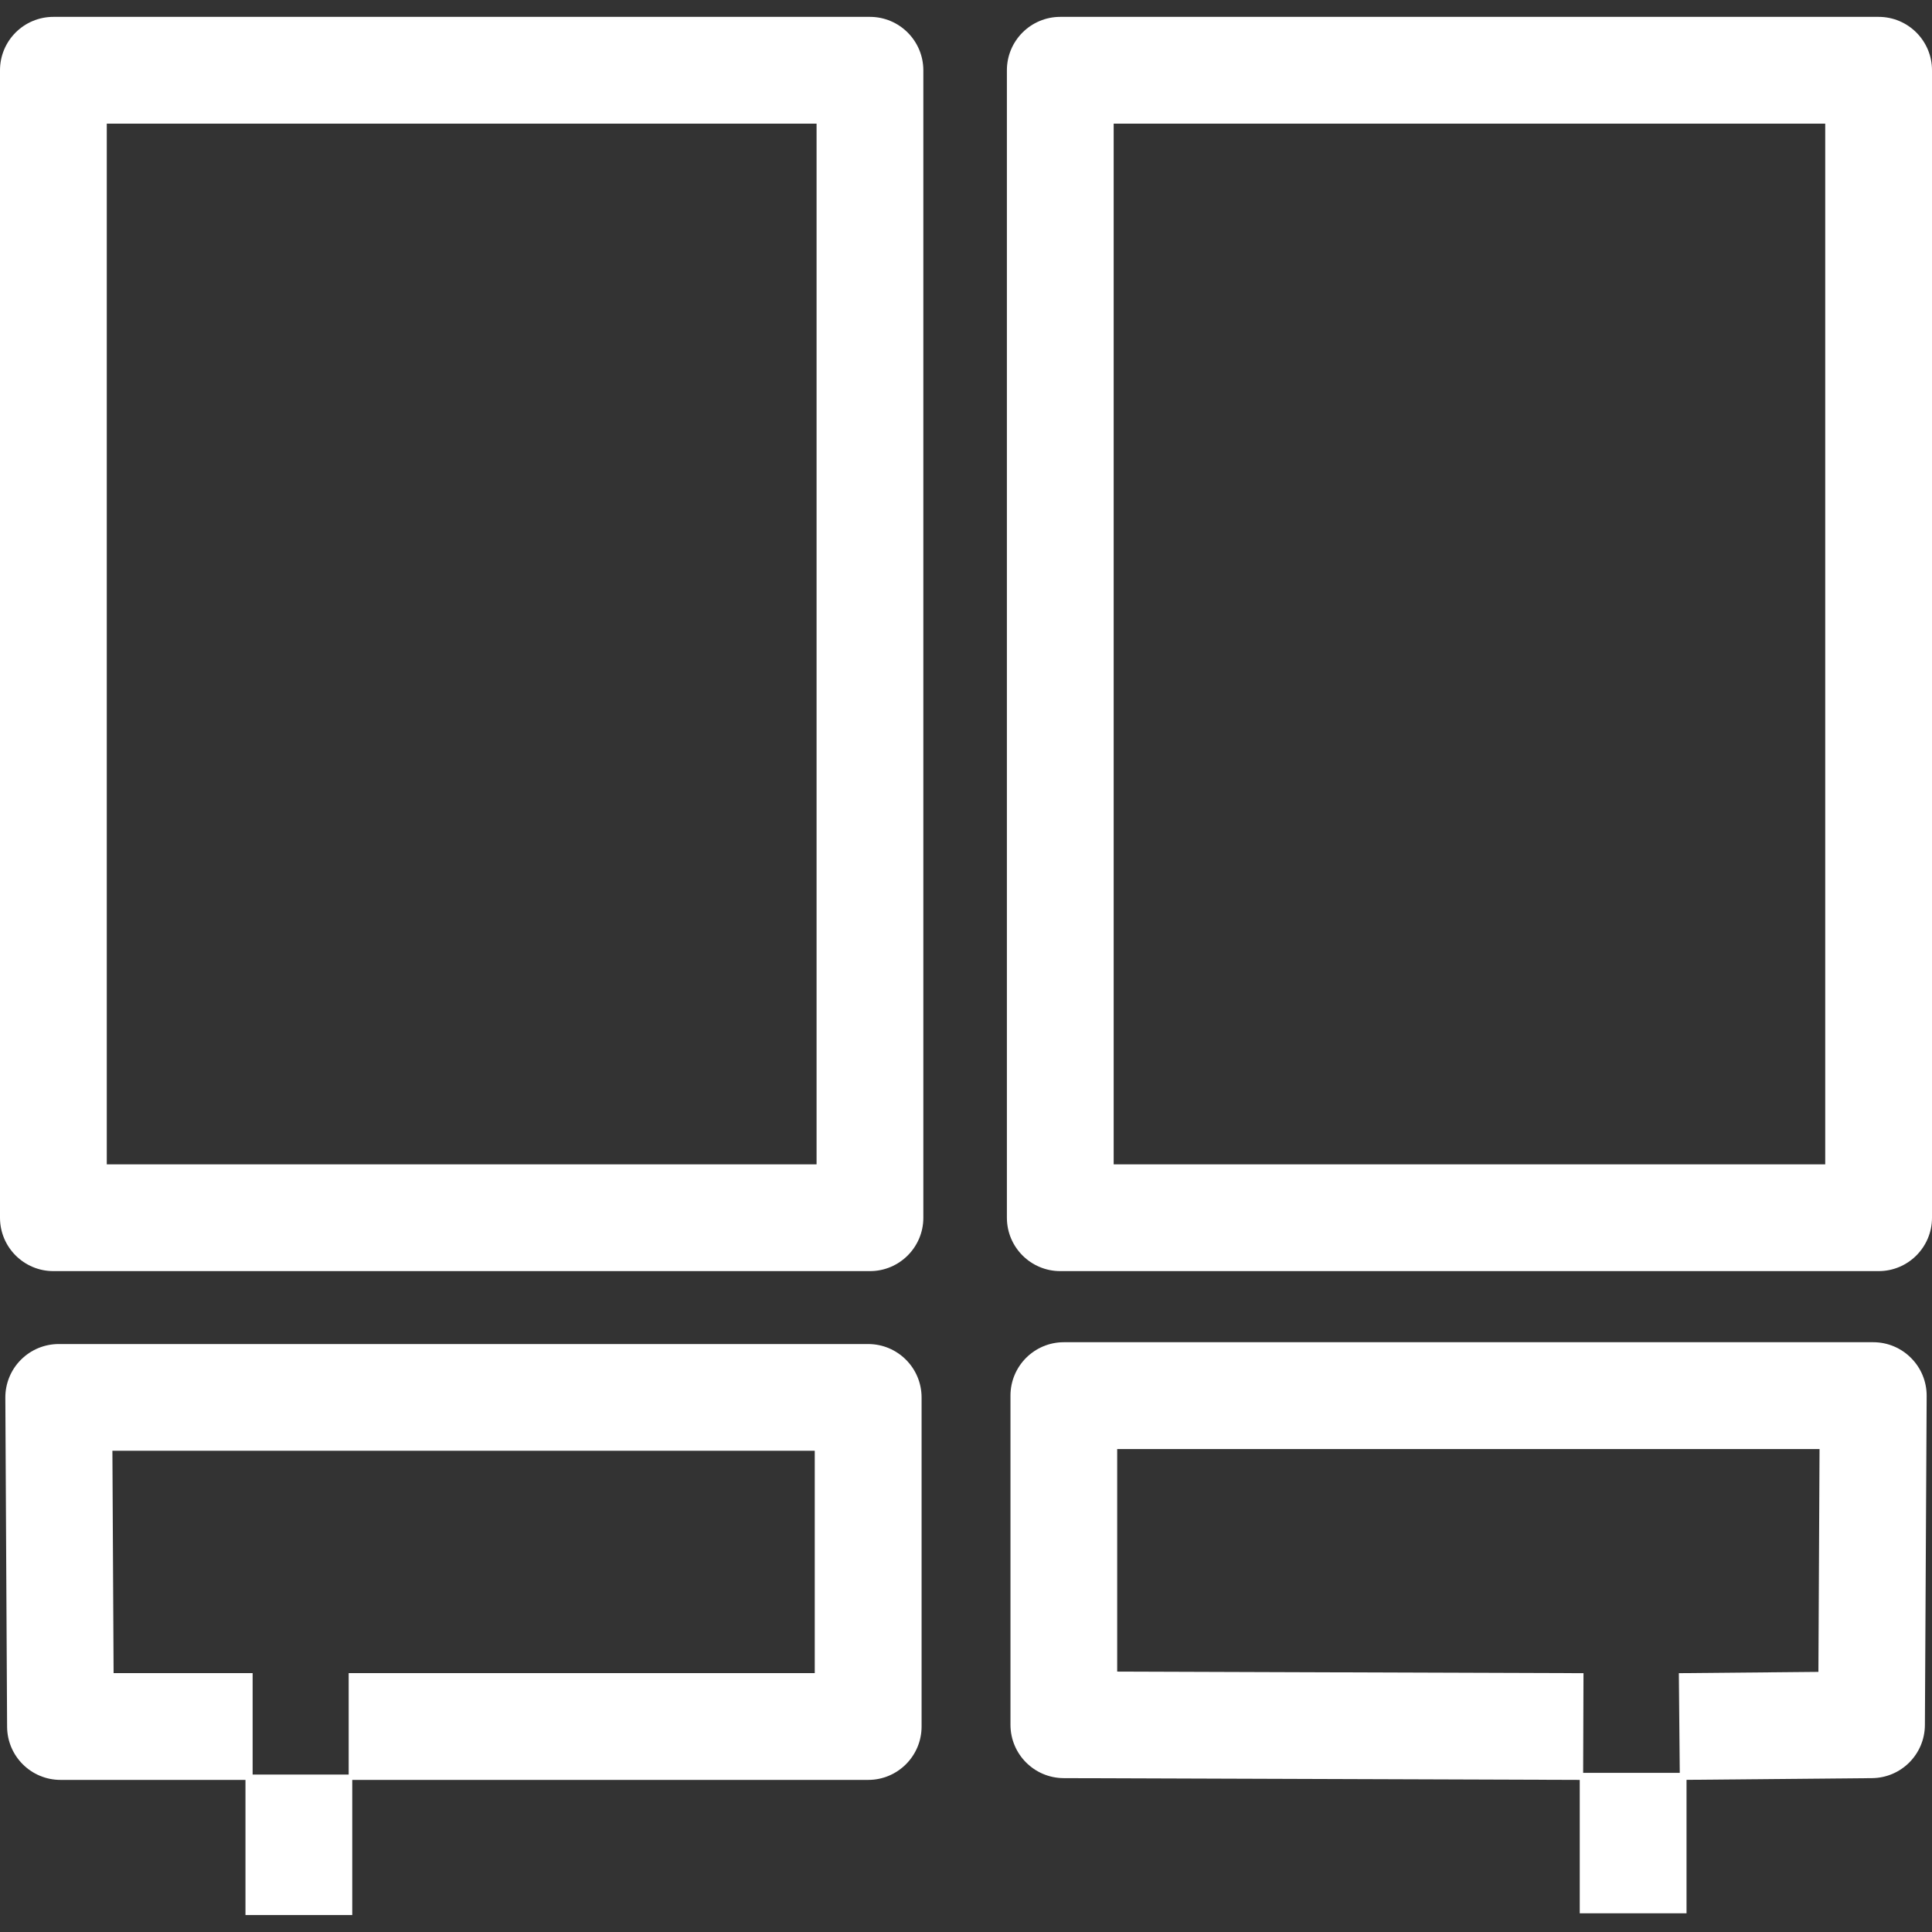
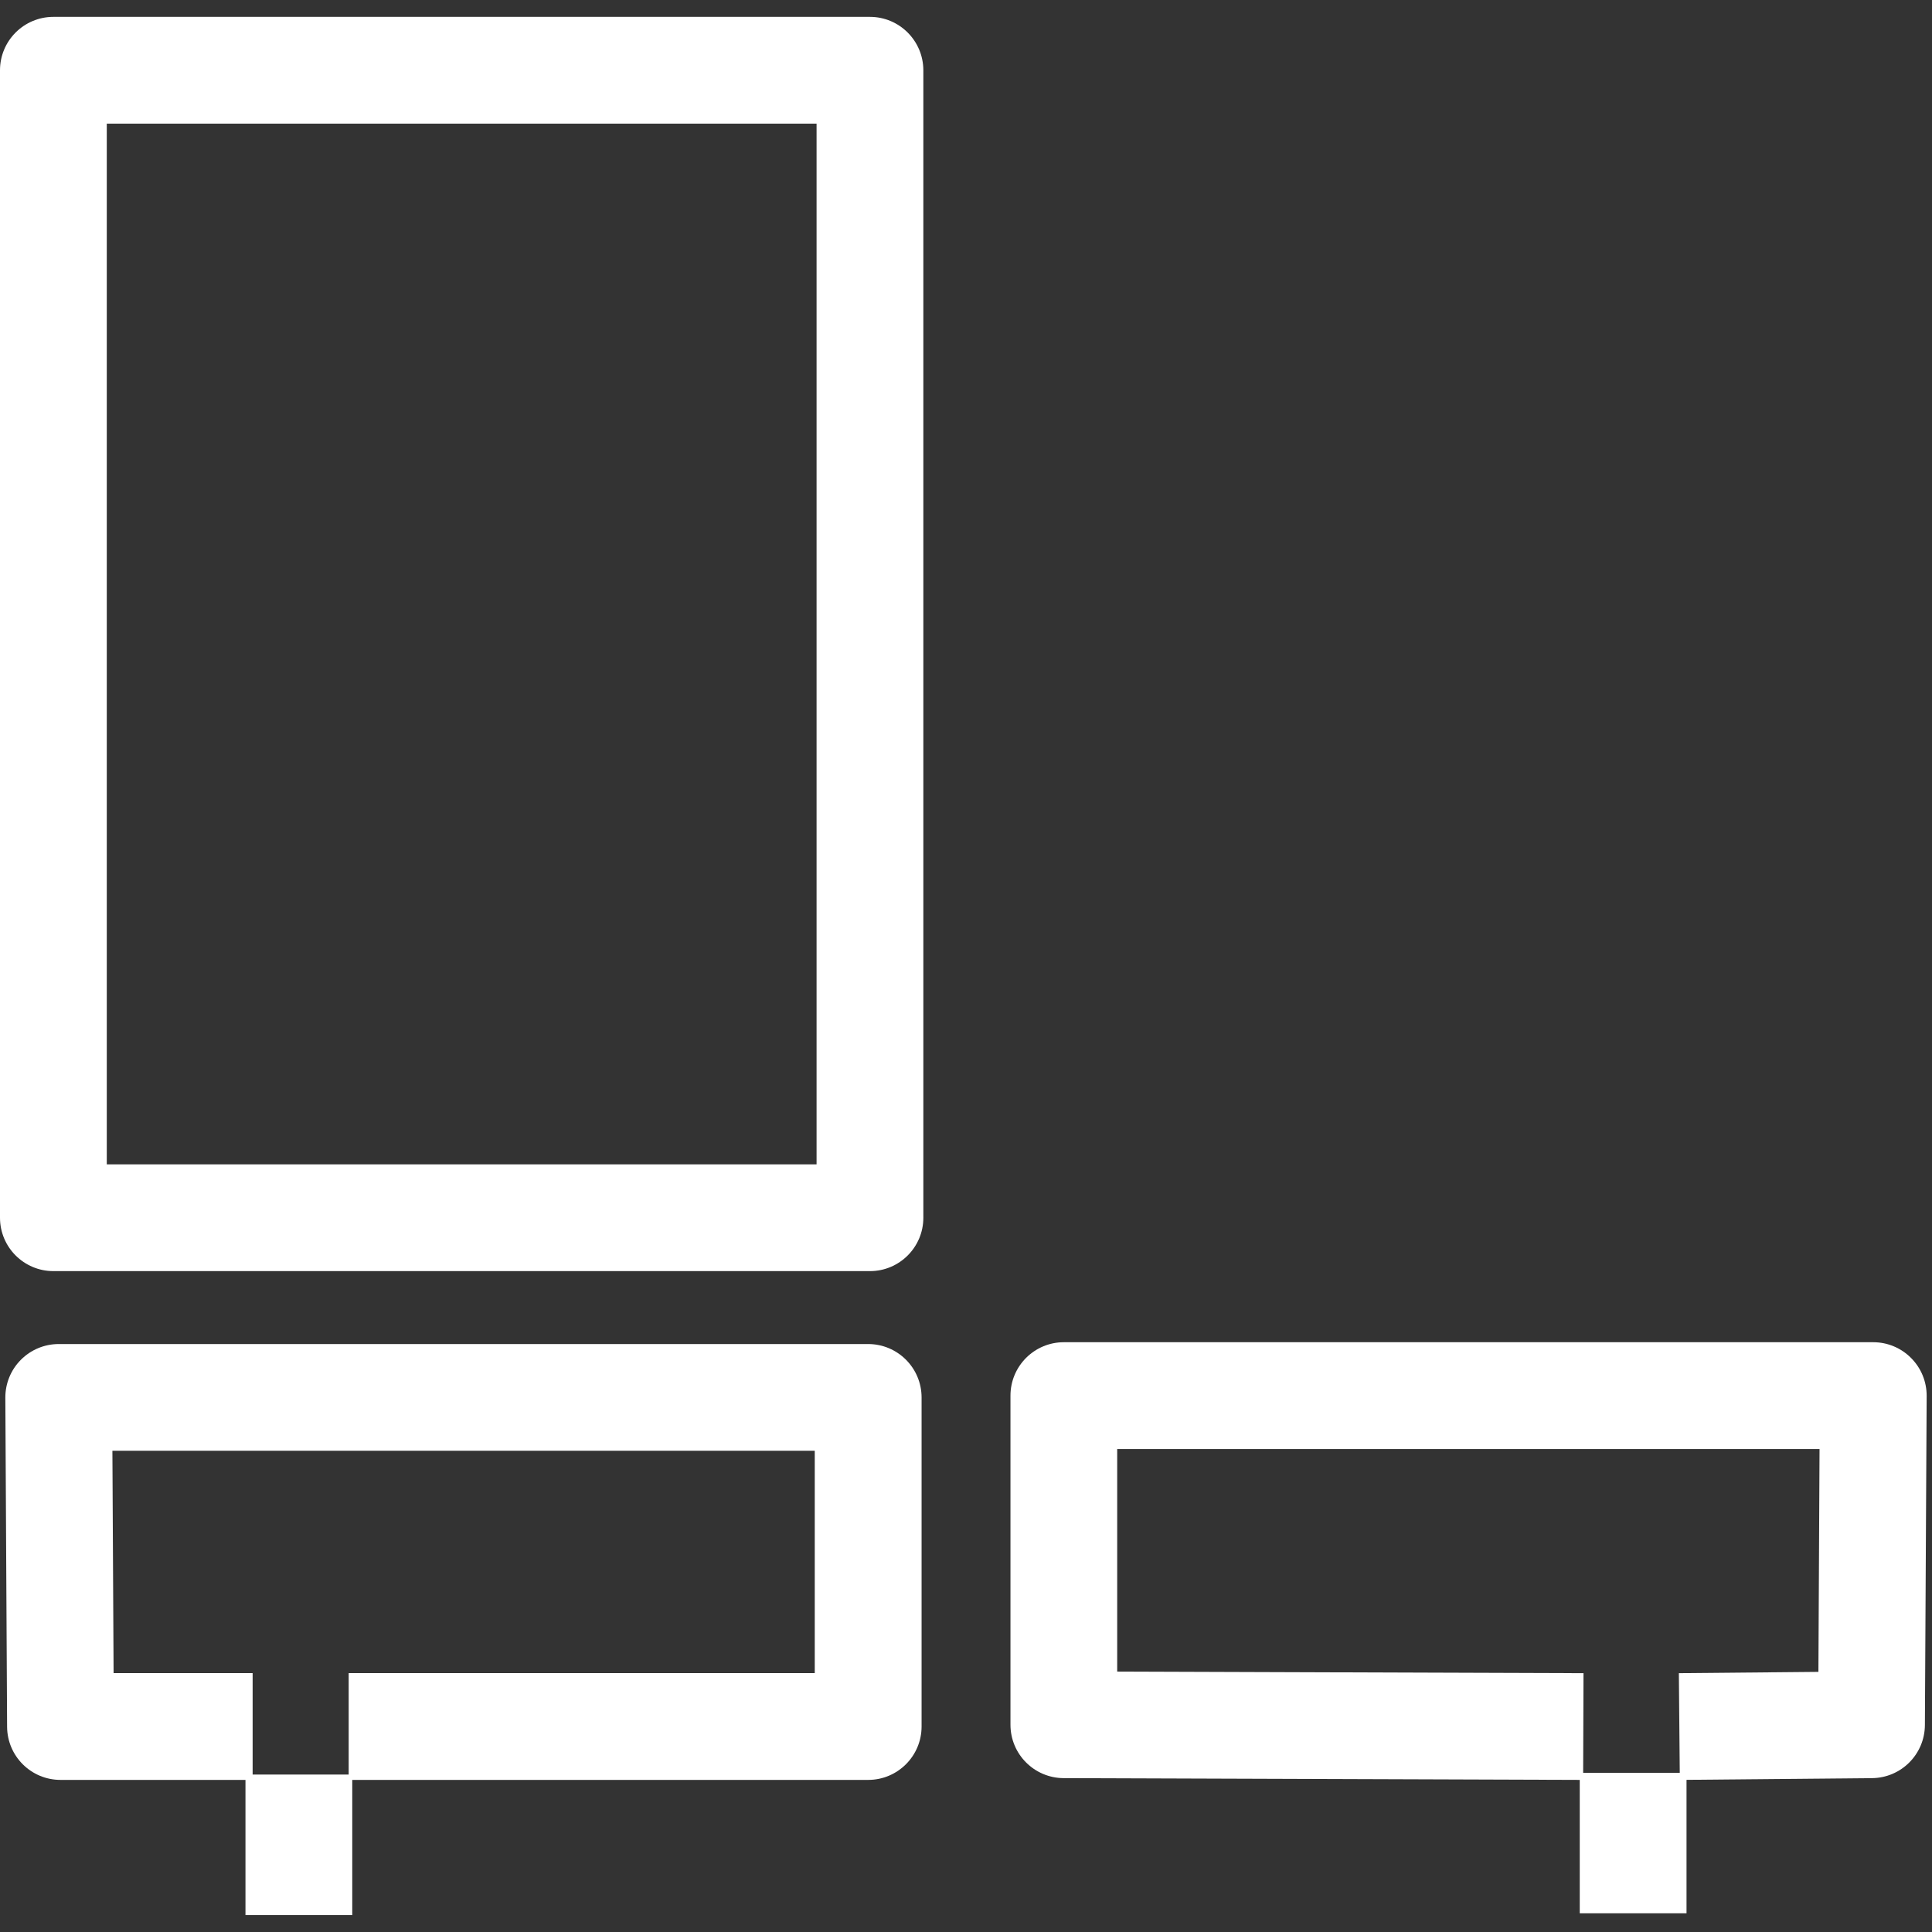
<svg xmlns="http://www.w3.org/2000/svg" version="1.1" id="Слой_1" x="0px" y="0px" viewBox="0 0 34.016 34.016" style="fill:white;enable-background:new 0 0 34.016 34.016;" xml:space="preserve">
  <rect x="0" y="0" width="34.016" height="34.016" fill="#333333" stroke="none" />
  <g>
    <path d="M15.316,0.297H0.94C0.421,0.297,0,0.718,0,1.237V21.44c0,0.519,0.421,0.94,0.94,0.94h14.377c0.519,0,0.94-0.421,0.94-0.94   V1.237C16.256,0.718,15.835,0.297,15.316,0.297z M14.377,20.5H1.88V2.177h12.497V20.5z" />
    <path d="M15.285,23.664H1.034c-0.25,0-0.49,0.1-0.666,0.277c-0.177,0.177-0.275,0.418-0.274,0.667l0.031,5.795   c0.003,0.517,0.423,0.935,0.94,0.935h3.257v2.38h1.88v-2.38h9.084c0.519,0,0.94-0.421,0.94-0.94v-5.795   C16.225,24.084,15.804,23.664,15.285,23.664z M14.345,29.458H6.139v1.786H4.448v-1.786H2l-0.021-3.915h12.366V29.458z" />
-     <path d="M33.076,0.297H18.668c-0.519,0-0.94,0.421-0.94,0.94V21.44c0,0.519,0.421,0.94,0.94,0.94h14.408   c0.519,0,0.94-0.421,0.94-0.94V1.237C34.016,0.718,33.595,0.297,33.076,0.297z M32.136,20.5H19.608V2.177h12.528V20.5z" />
    <path d="M32.982,23.632H18.731c-0.519,0-0.94,0.421-0.94,0.94v5.795c0,0.518,0.419,0.938,0.937,0.94l9.086,0.031v2.349h1.88v-2.35   l3.266-0.03c0.514-0.005,0.928-0.421,0.931-0.935l0.031-5.795c0.001-0.25-0.097-0.49-0.274-0.667   C33.472,23.732,33.232,23.632,32.982,23.632z M32.016,29.436l-2.457,0.023l0.016,1.755h-1.701l0.006-1.755l-8.21-0.028v-3.918   h12.366L32.016,29.436z" />
  </g>
</svg>